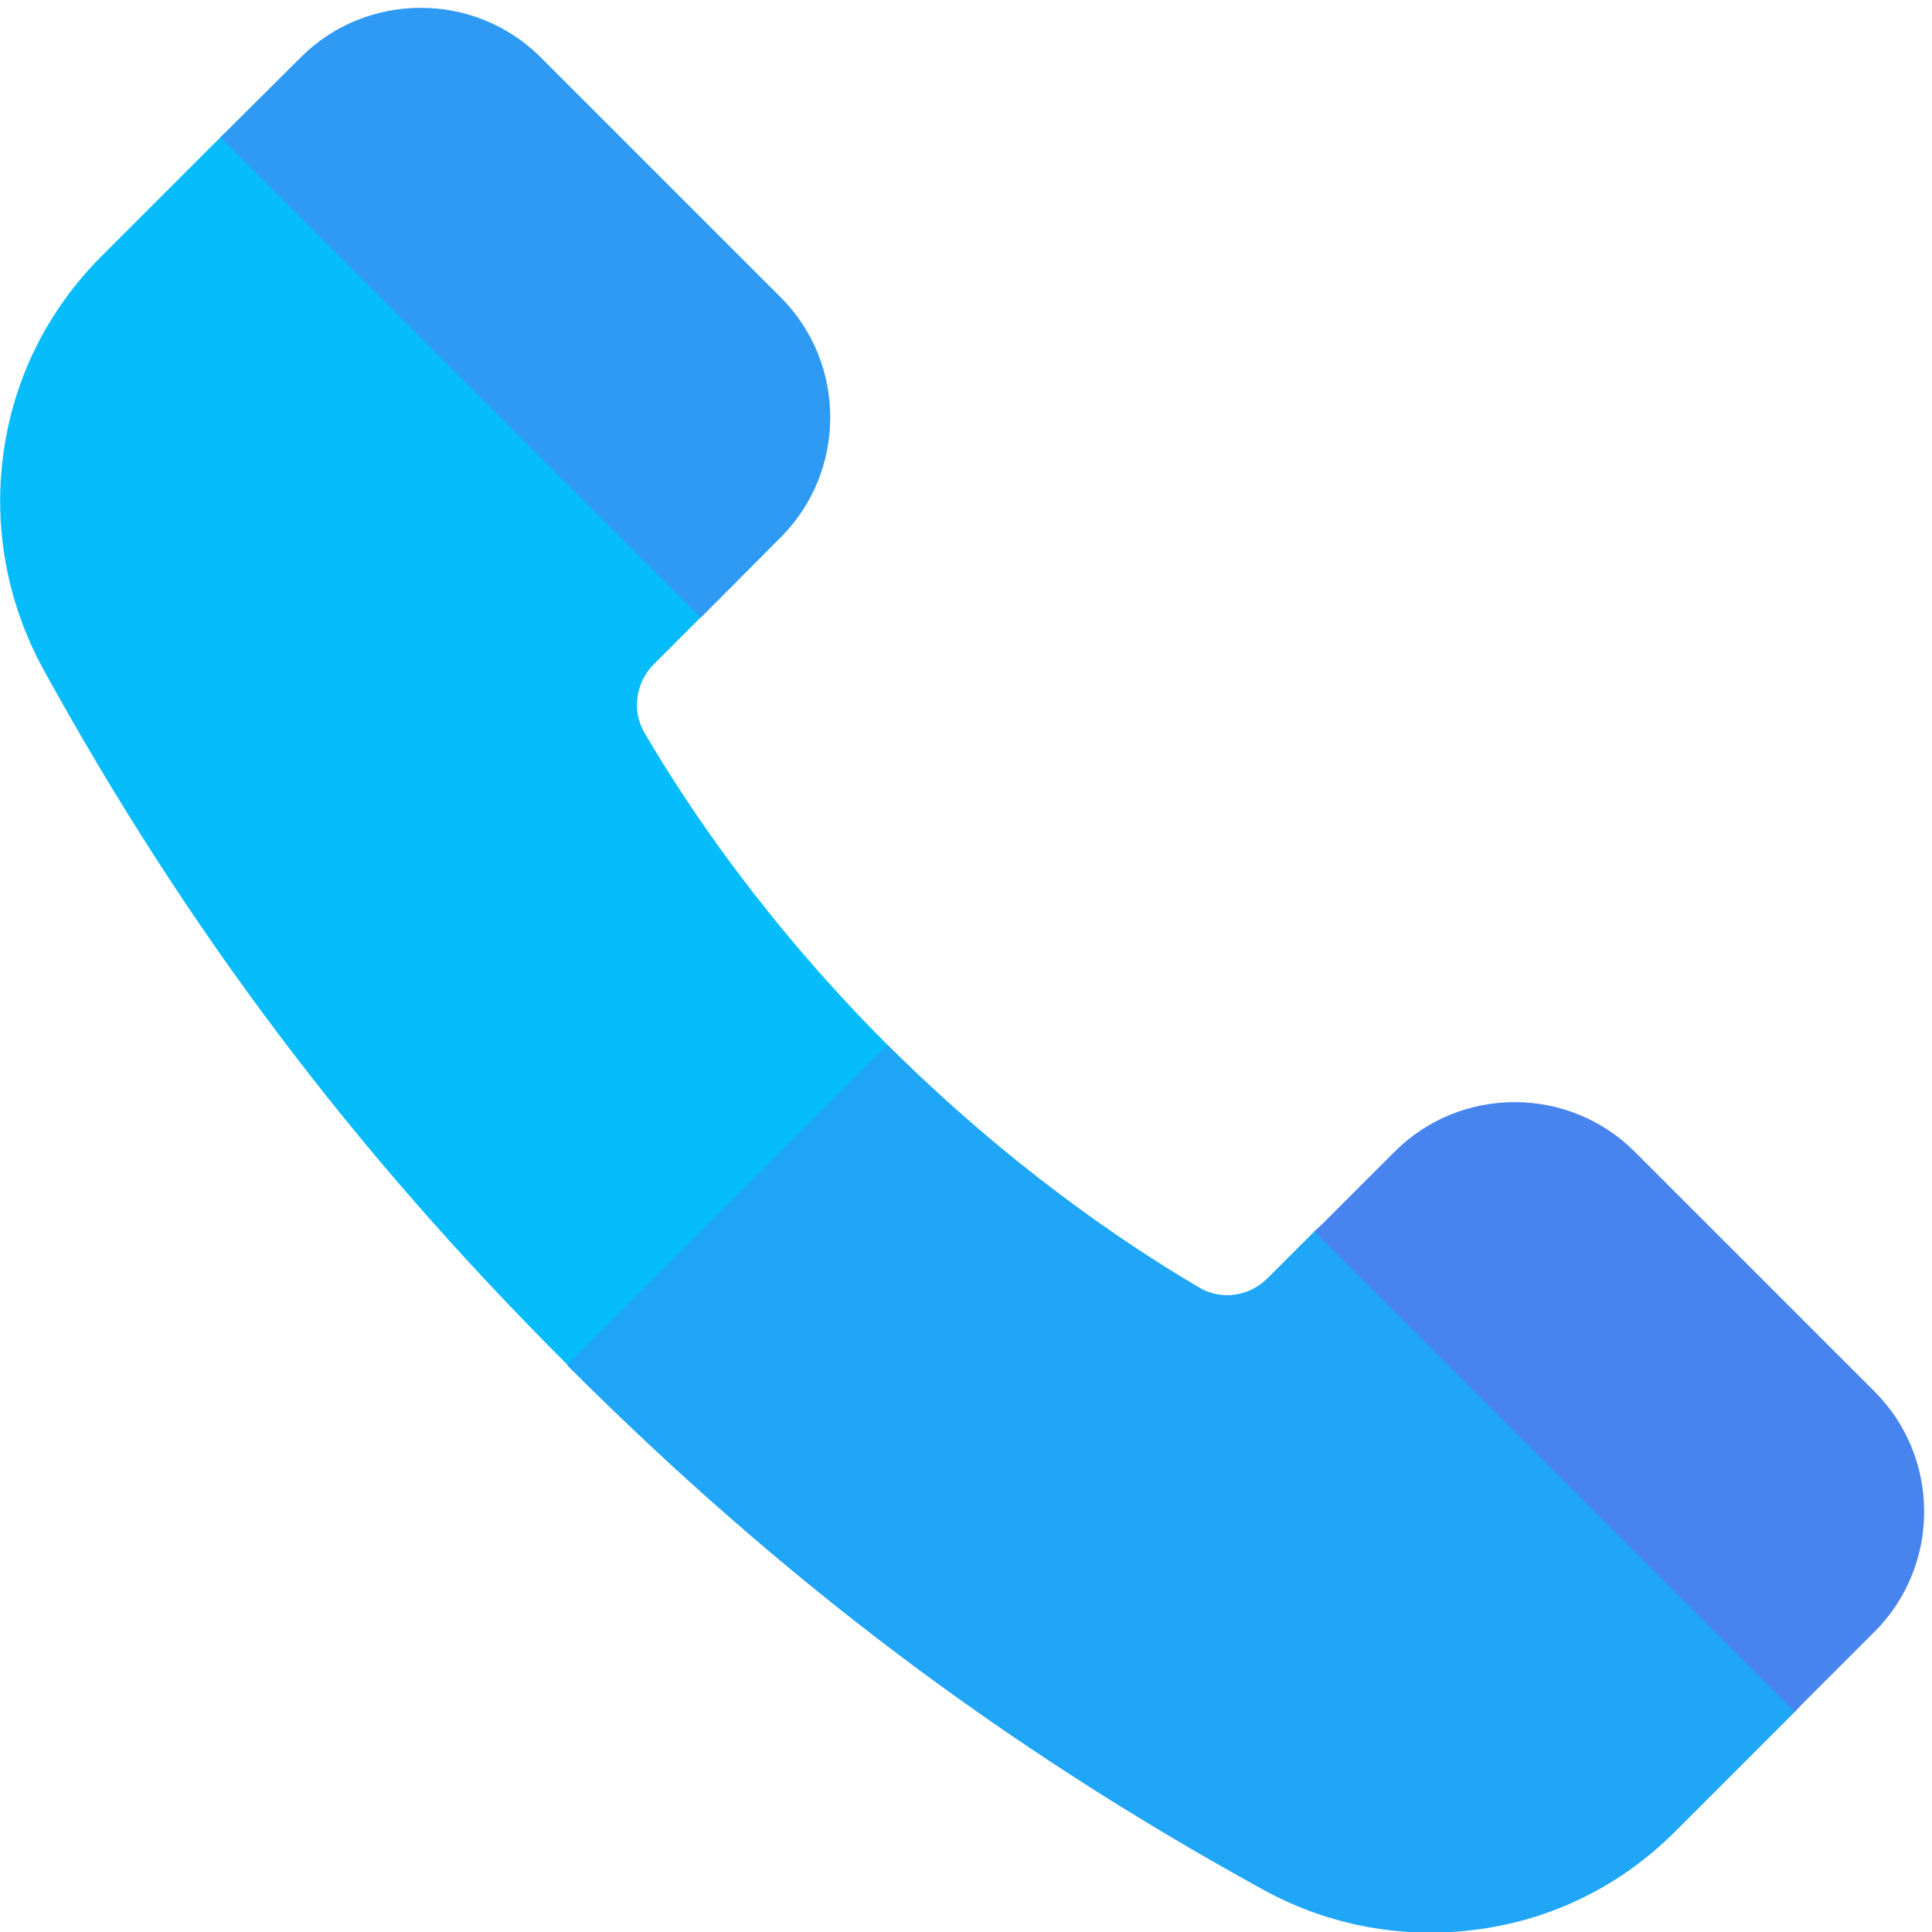
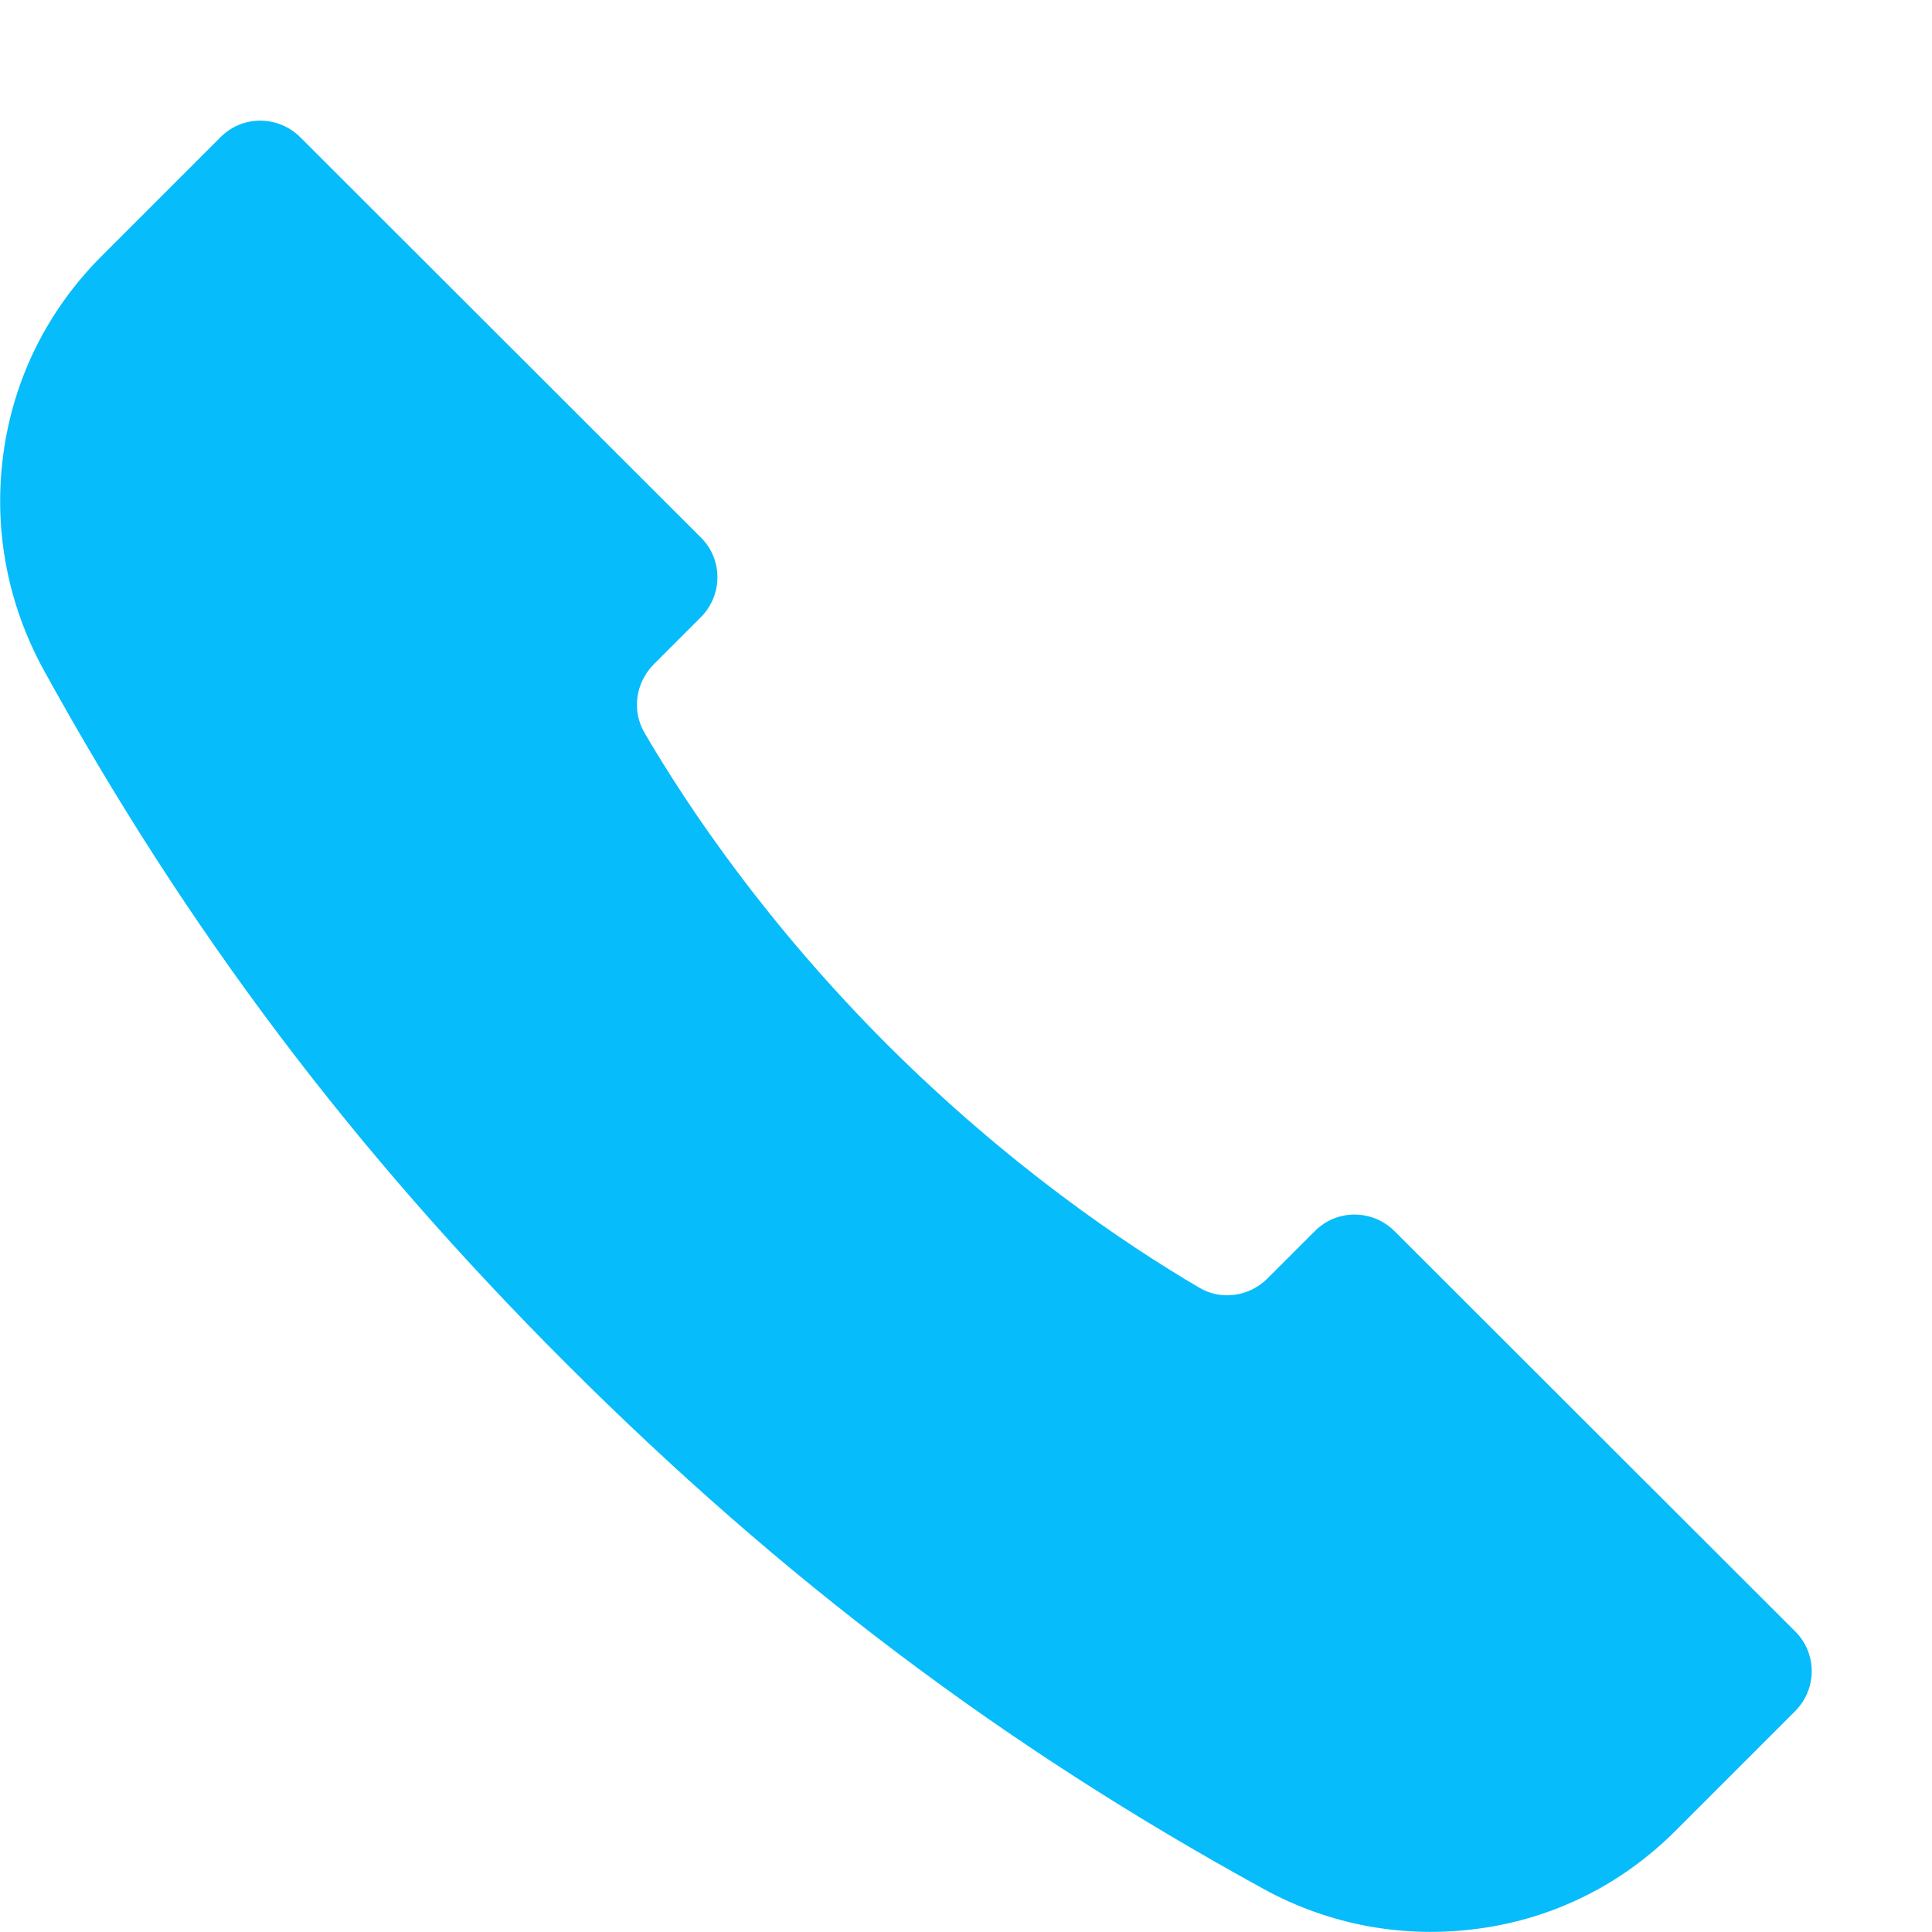
<svg xmlns="http://www.w3.org/2000/svg" version="1.0" id="Capa_1" x="0px" y="0px" viewBox="0 0 512 512" style="enable-background:new 0 0 512 512;" xml:space="preserve">
  <style type="text/css">
	.st0{fill:#06BCFB;}
	.st1{fill:#20A6F6;}
	.st2{fill:#4884EE;}
	.st3{fill:#2E9AF3;}
</style>
  <g>
    <path class="st0" d="M173.2,176.1l12.5-12.5c5.9-5.9,5.9-15.4,0-21.2L79.6,36.4c-5.9-5.9-15.4-5.9-21.2,0L26.7,68.1c0,0,0,0,0,0   C12.6,82.3,3.6,100.3,0.9,120.2c-2.7,19.8,1,39.6,10.6,57.2c37.9,68.9,82,127.5,138.9,184.3s115.4,101,184.3,138.8   c17.6,9.7,37.4,13.3,57.2,10.6c19.9-2.7,37.9-11.7,52.1-25.9l31.7-31.7c5.9-5.9,5.9-15.4,0-21.2L369.6,326.3   c-5.9-5.9-15.4-5.9-21.2,0l-12.5,12.5c-4.8,4.8-12.2,5.9-18,2.5c-20.1-11.8-50.8-32.6-82.7-64.4c-31.8-31.8-52.6-62.5-64.4-82.7   C167.4,188.4,168.4,181,173.2,176.1L173.2,176.1z" />
-     <path class="st1" d="M369.6,326.3c-5.9-5.9-15.4-5.9-21.2,0l-12.5,12.5c-4.8,4.8-12.2,5.9-18,2.5c-20.1-11.8-50.8-32.6-82.7-64.4   l-84.9,84.9c56.8,56.8,115.4,101,184.3,138.9c17.6,9.7,37.4,13.3,57.2,10.6c19.9-2.7,37.9-11.7,52.1-25.9l31.7-31.7   c5.9-5.9,5.9-15.4,0-21.2L369.6,326.3z" />
-     <path class="st2" d="M475.6,453.6l21.2-21.2c17.5-17.5,17.5-46.1,0-63.6l-63.6-63.6c-17.5-17.5-46.1-17.5-63.6,0l-21.2,21.2   L475.6,453.6z" />
-     <path class="st3" d="M206.9,142.4c17.5-17.5,17.5-46.1,0-63.6l-63.6-63.6c-17.5-17.5-46.1-17.5-63.6,0L58.4,36.4l127.3,127.3   L206.9,142.4z" />
  </g>
</svg>